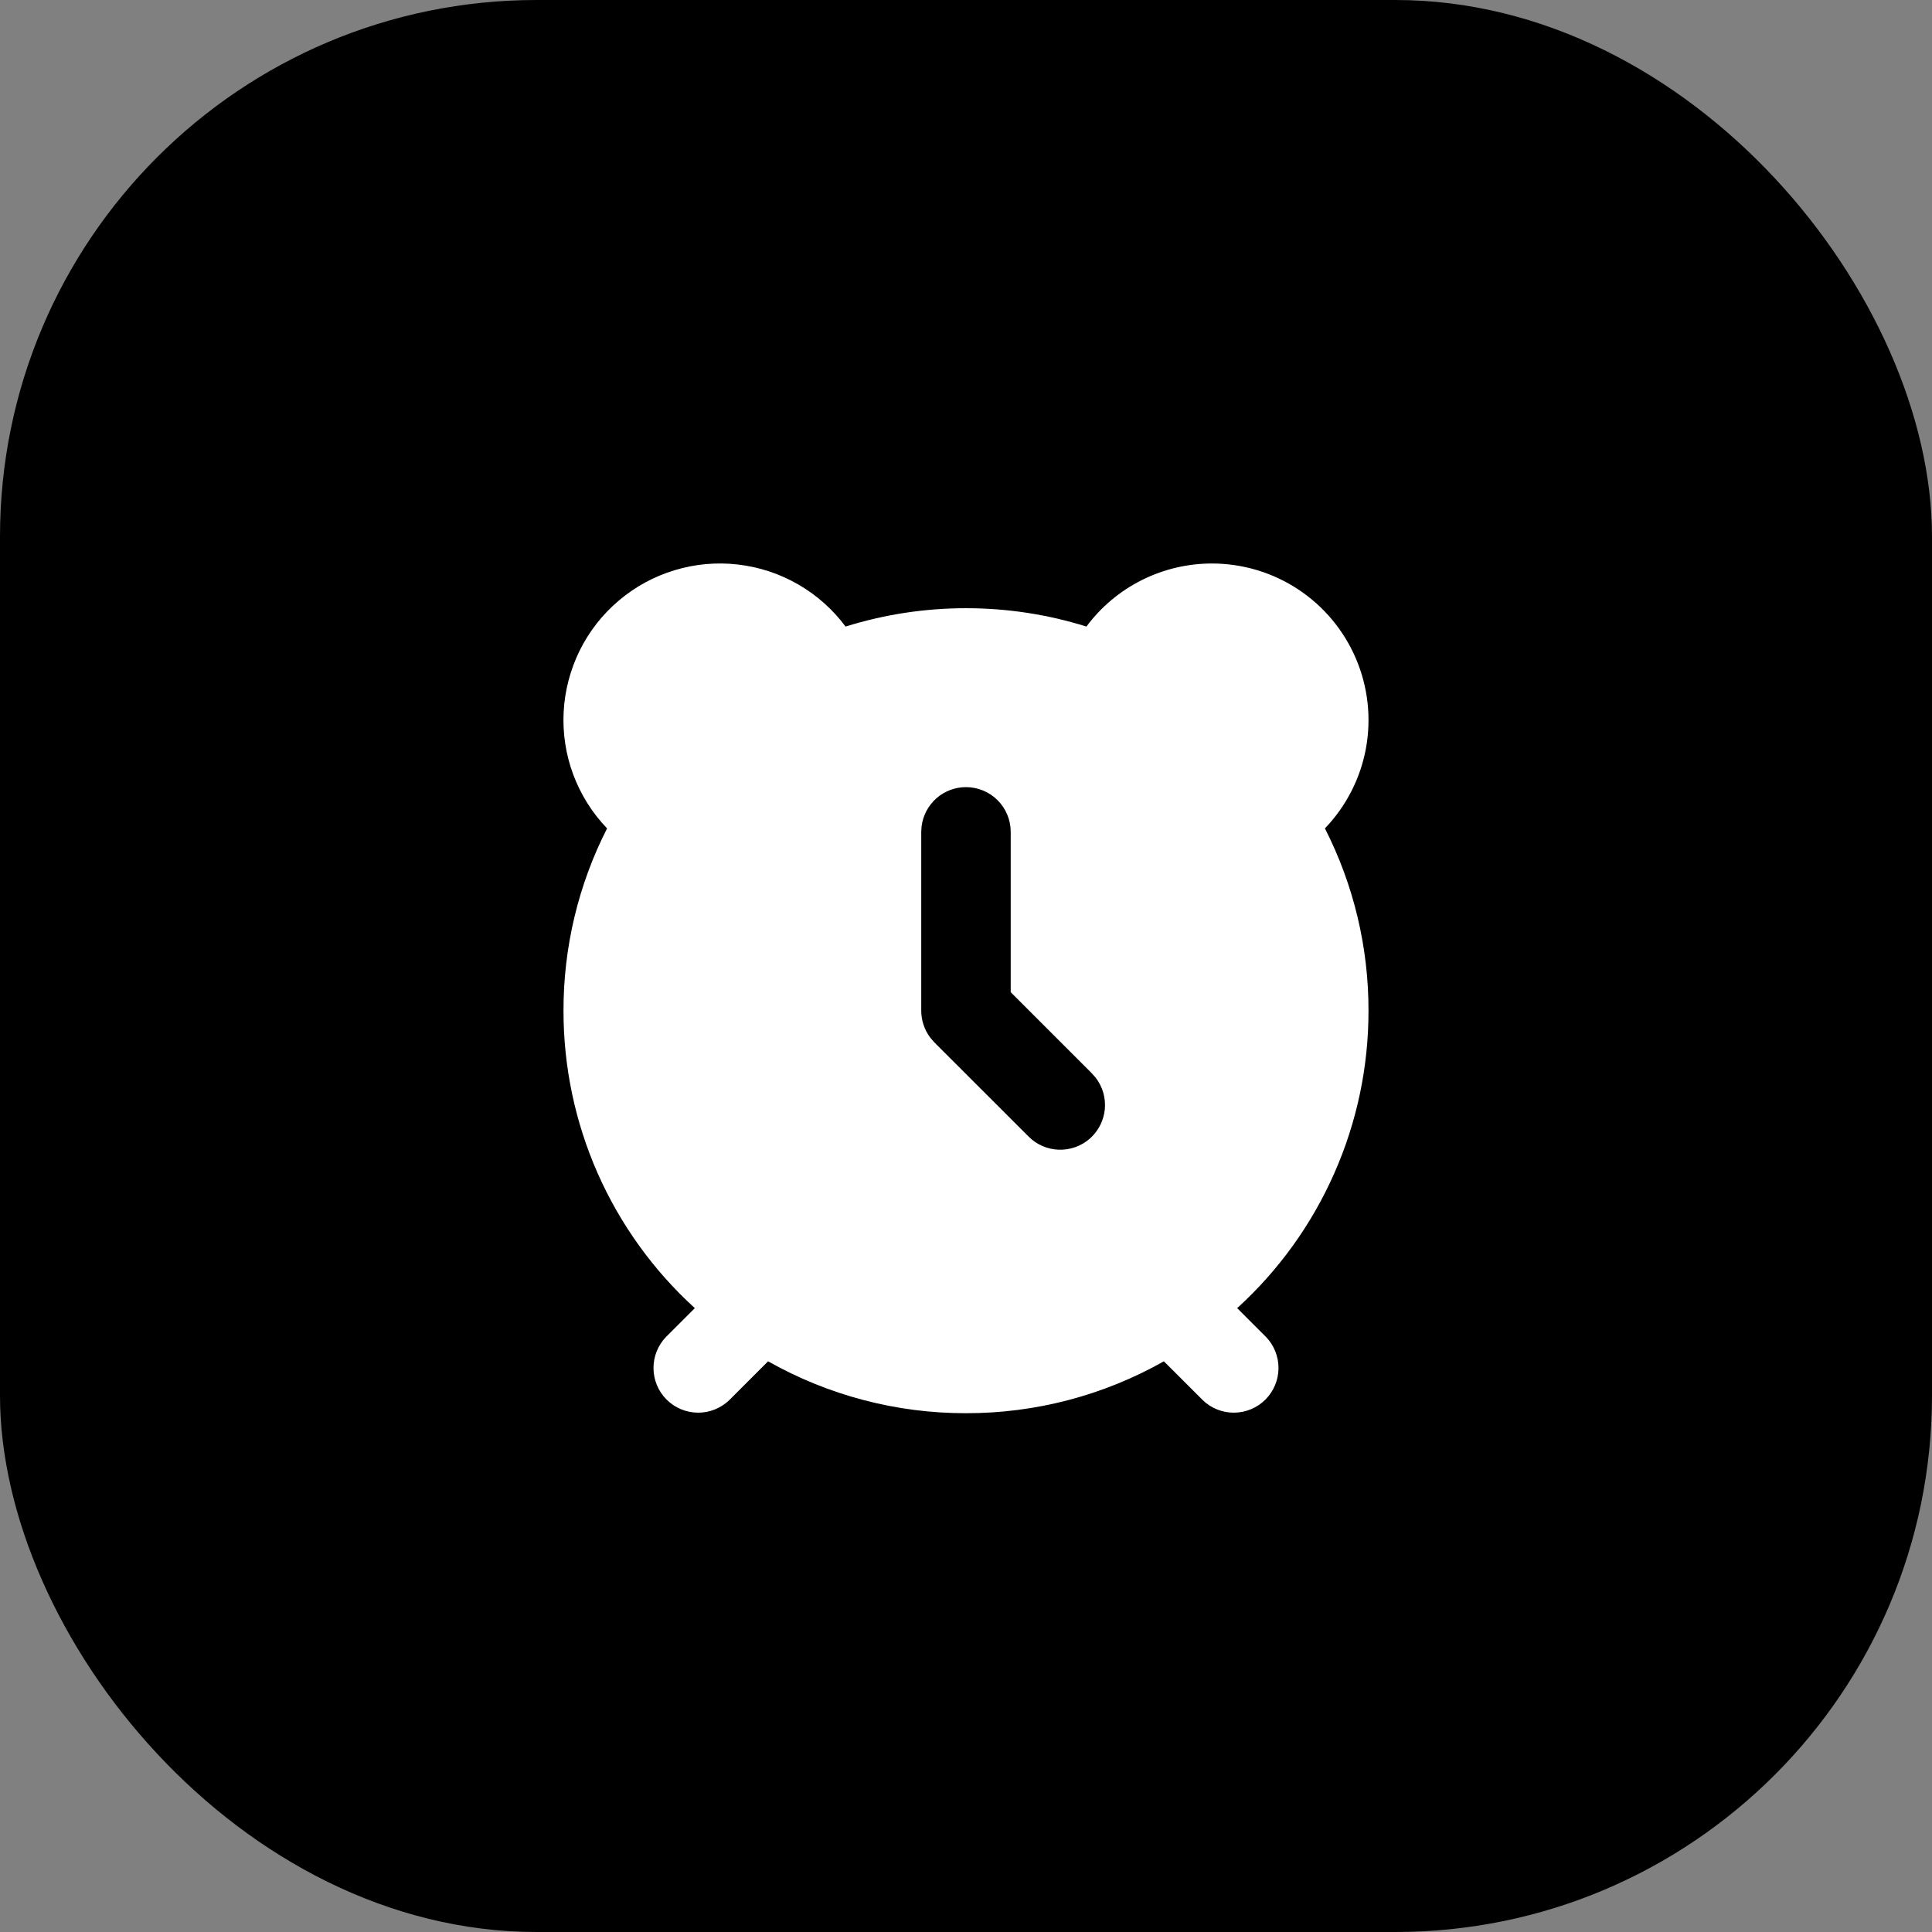
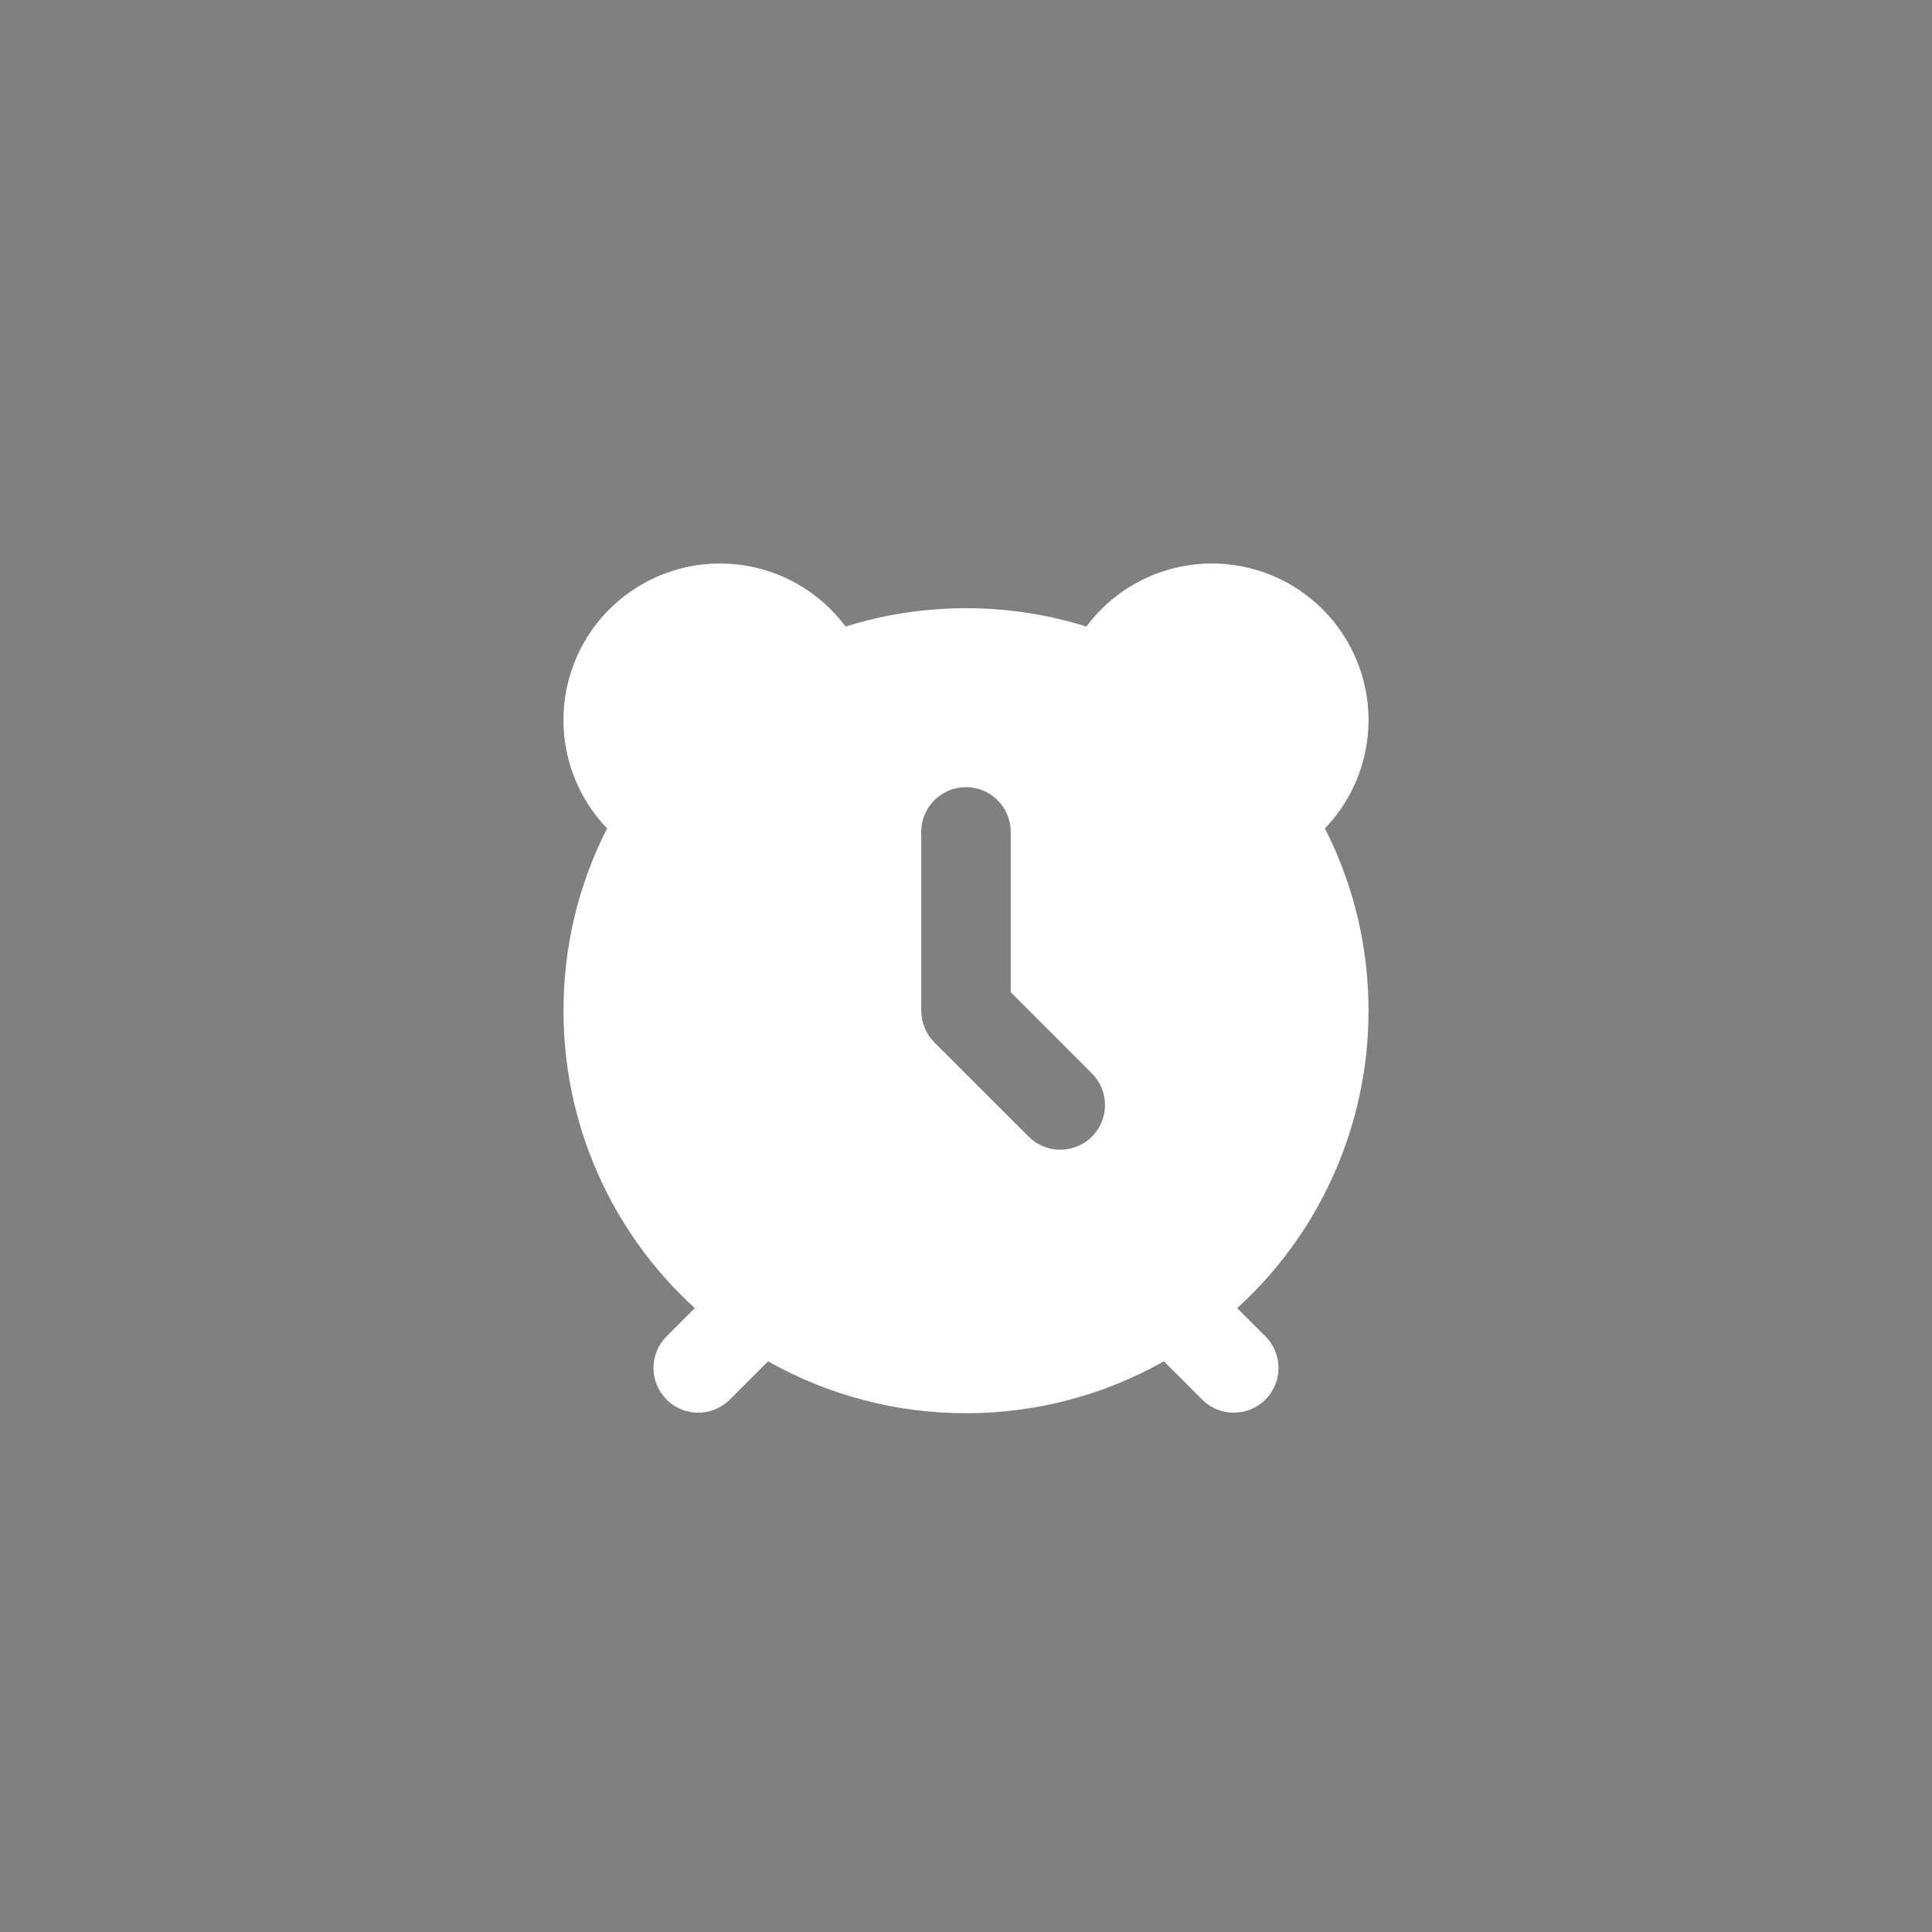
<svg xmlns="http://www.w3.org/2000/svg" width="36" height="36" viewBox="0 0 36 36" fill="none">
  <rect x="0" y="0" width="36" height="36" fill="#808080" stroke="none" />
-   <rect width="36" height="36" rx="10" fill="#D37E3E" style="fill:#D37E3E;fill:color(display-p3 0.828 0.494 0.243);fill-opacity:1;" />
  <path d="M22.583 10.5C23.155 10.5 23.714 10.668 24.191 10.983C24.668 11.298 25.042 11.747 25.266 12.273C25.491 12.799 25.555 13.379 25.453 13.941C25.35 14.504 25.084 15.023 24.688 15.436C25.224 16.488 25.502 17.653 25.5 18.833C25.501 19.877 25.284 20.909 24.862 21.863C24.441 22.817 23.825 23.673 23.053 24.375L23.589 24.911C23.741 25.068 23.825 25.279 23.823 25.497C23.821 25.716 23.733 25.925 23.579 26.079C23.424 26.234 23.215 26.321 22.997 26.323C22.778 26.325 22.568 26.241 22.411 26.089L21.687 25.366C20.563 26.002 19.292 26.335 18 26.333C16.708 26.335 15.437 26.002 14.312 25.366L13.589 26.089C13.432 26.241 13.221 26.325 13.003 26.323C12.784 26.321 12.575 26.234 12.421 26.079C12.266 25.925 12.179 25.716 12.177 25.497C12.175 25.279 12.259 25.068 12.411 24.911L12.947 24.375C12.175 23.673 11.559 22.817 11.137 21.863C10.716 20.909 10.499 19.877 10.5 18.833C10.498 17.653 10.776 16.488 11.312 15.436C11.036 15.149 10.822 14.808 10.682 14.434C10.543 14.061 10.482 13.663 10.503 13.265C10.524 12.867 10.626 12.478 10.802 12.121C10.979 11.764 11.227 11.447 11.532 11.19C11.836 10.932 12.189 10.74 12.571 10.625C12.952 10.509 13.353 10.473 13.749 10.519C14.144 10.564 14.527 10.69 14.872 10.889C15.217 11.088 15.518 11.355 15.756 11.675C16.482 11.448 17.239 11.333 18 11.333C18.782 11.333 19.535 11.453 20.244 11.675C20.515 11.31 20.868 11.014 21.274 10.81C21.68 10.606 22.129 10.5 22.583 10.5ZM18 14.667C17.796 14.667 17.599 14.742 17.446 14.877C17.294 15.013 17.196 15.2 17.172 15.403L17.166 15.5V18.822C17.164 19.007 17.223 19.188 17.335 19.336L17.41 19.423L19.165 21.177C19.314 21.328 19.516 21.416 19.729 21.423C19.941 21.43 20.148 21.356 20.308 21.216C20.467 21.075 20.567 20.879 20.587 20.667C20.606 20.455 20.544 20.244 20.413 20.077L20.343 19.998L18.833 18.488V15.5C18.833 15.279 18.745 15.067 18.589 14.911C18.433 14.755 18.221 14.667 18 14.667Z" fill="white" style="fill:white;fill-opacity:1;" />
</svg>